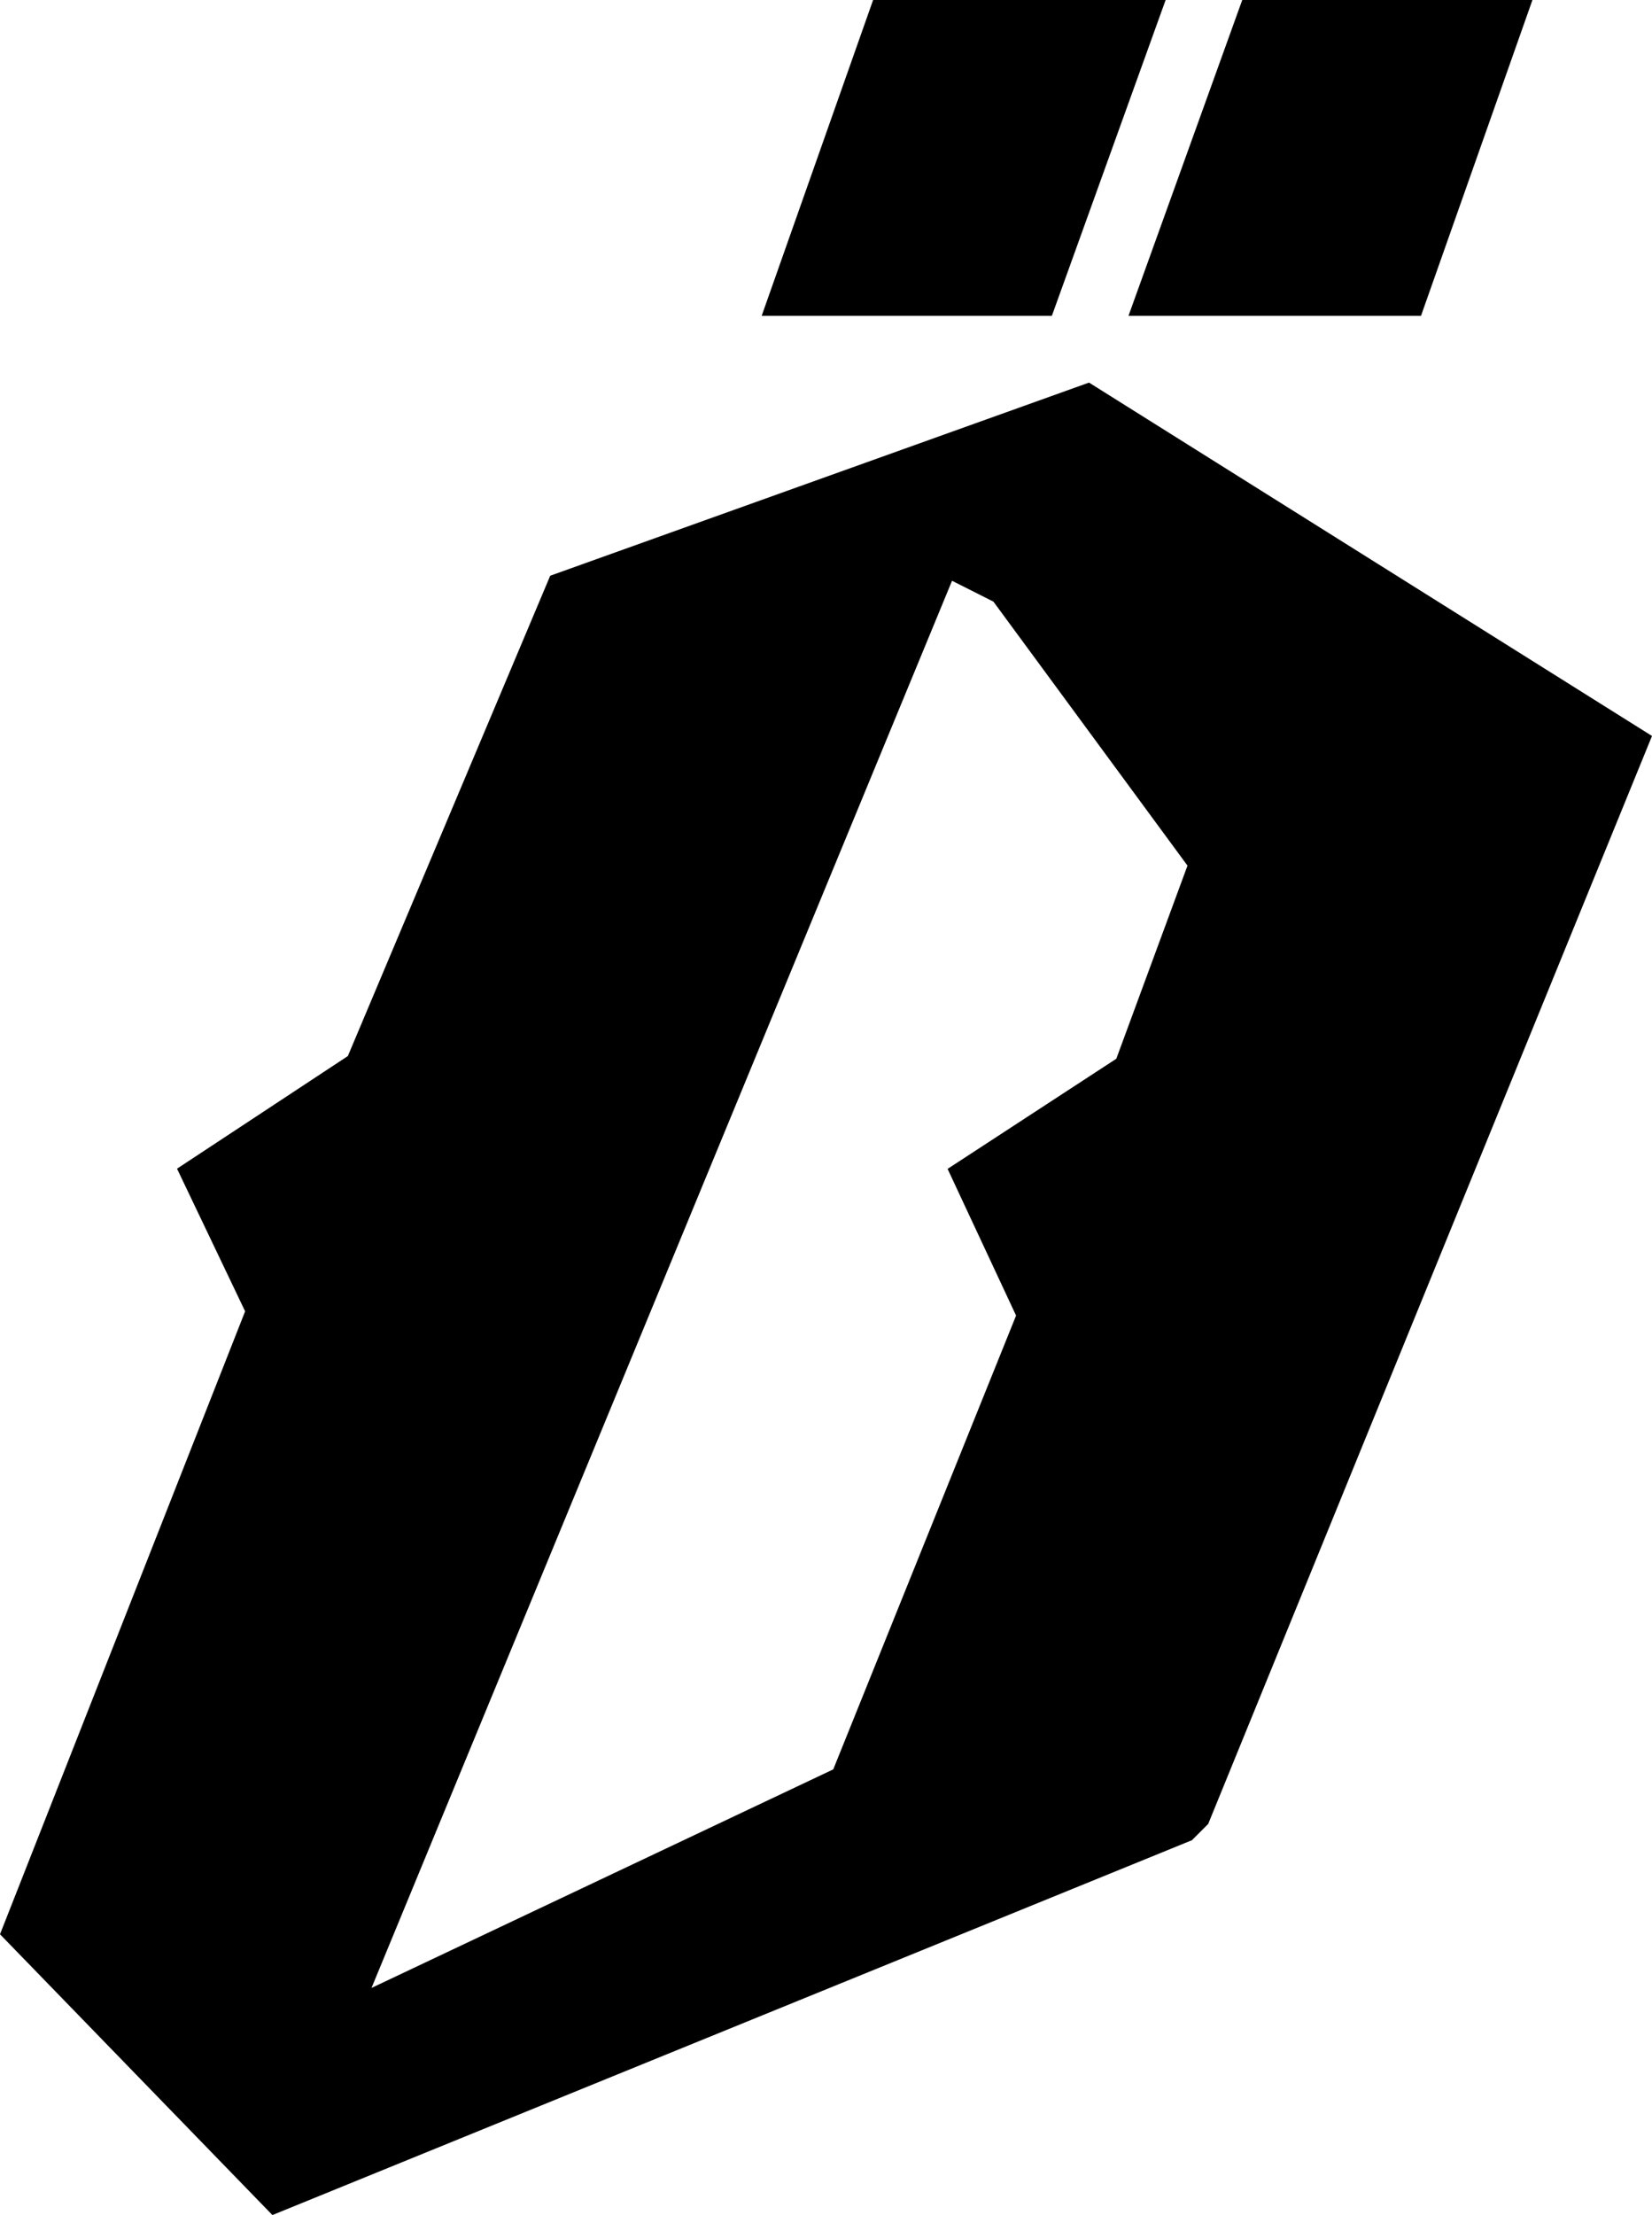
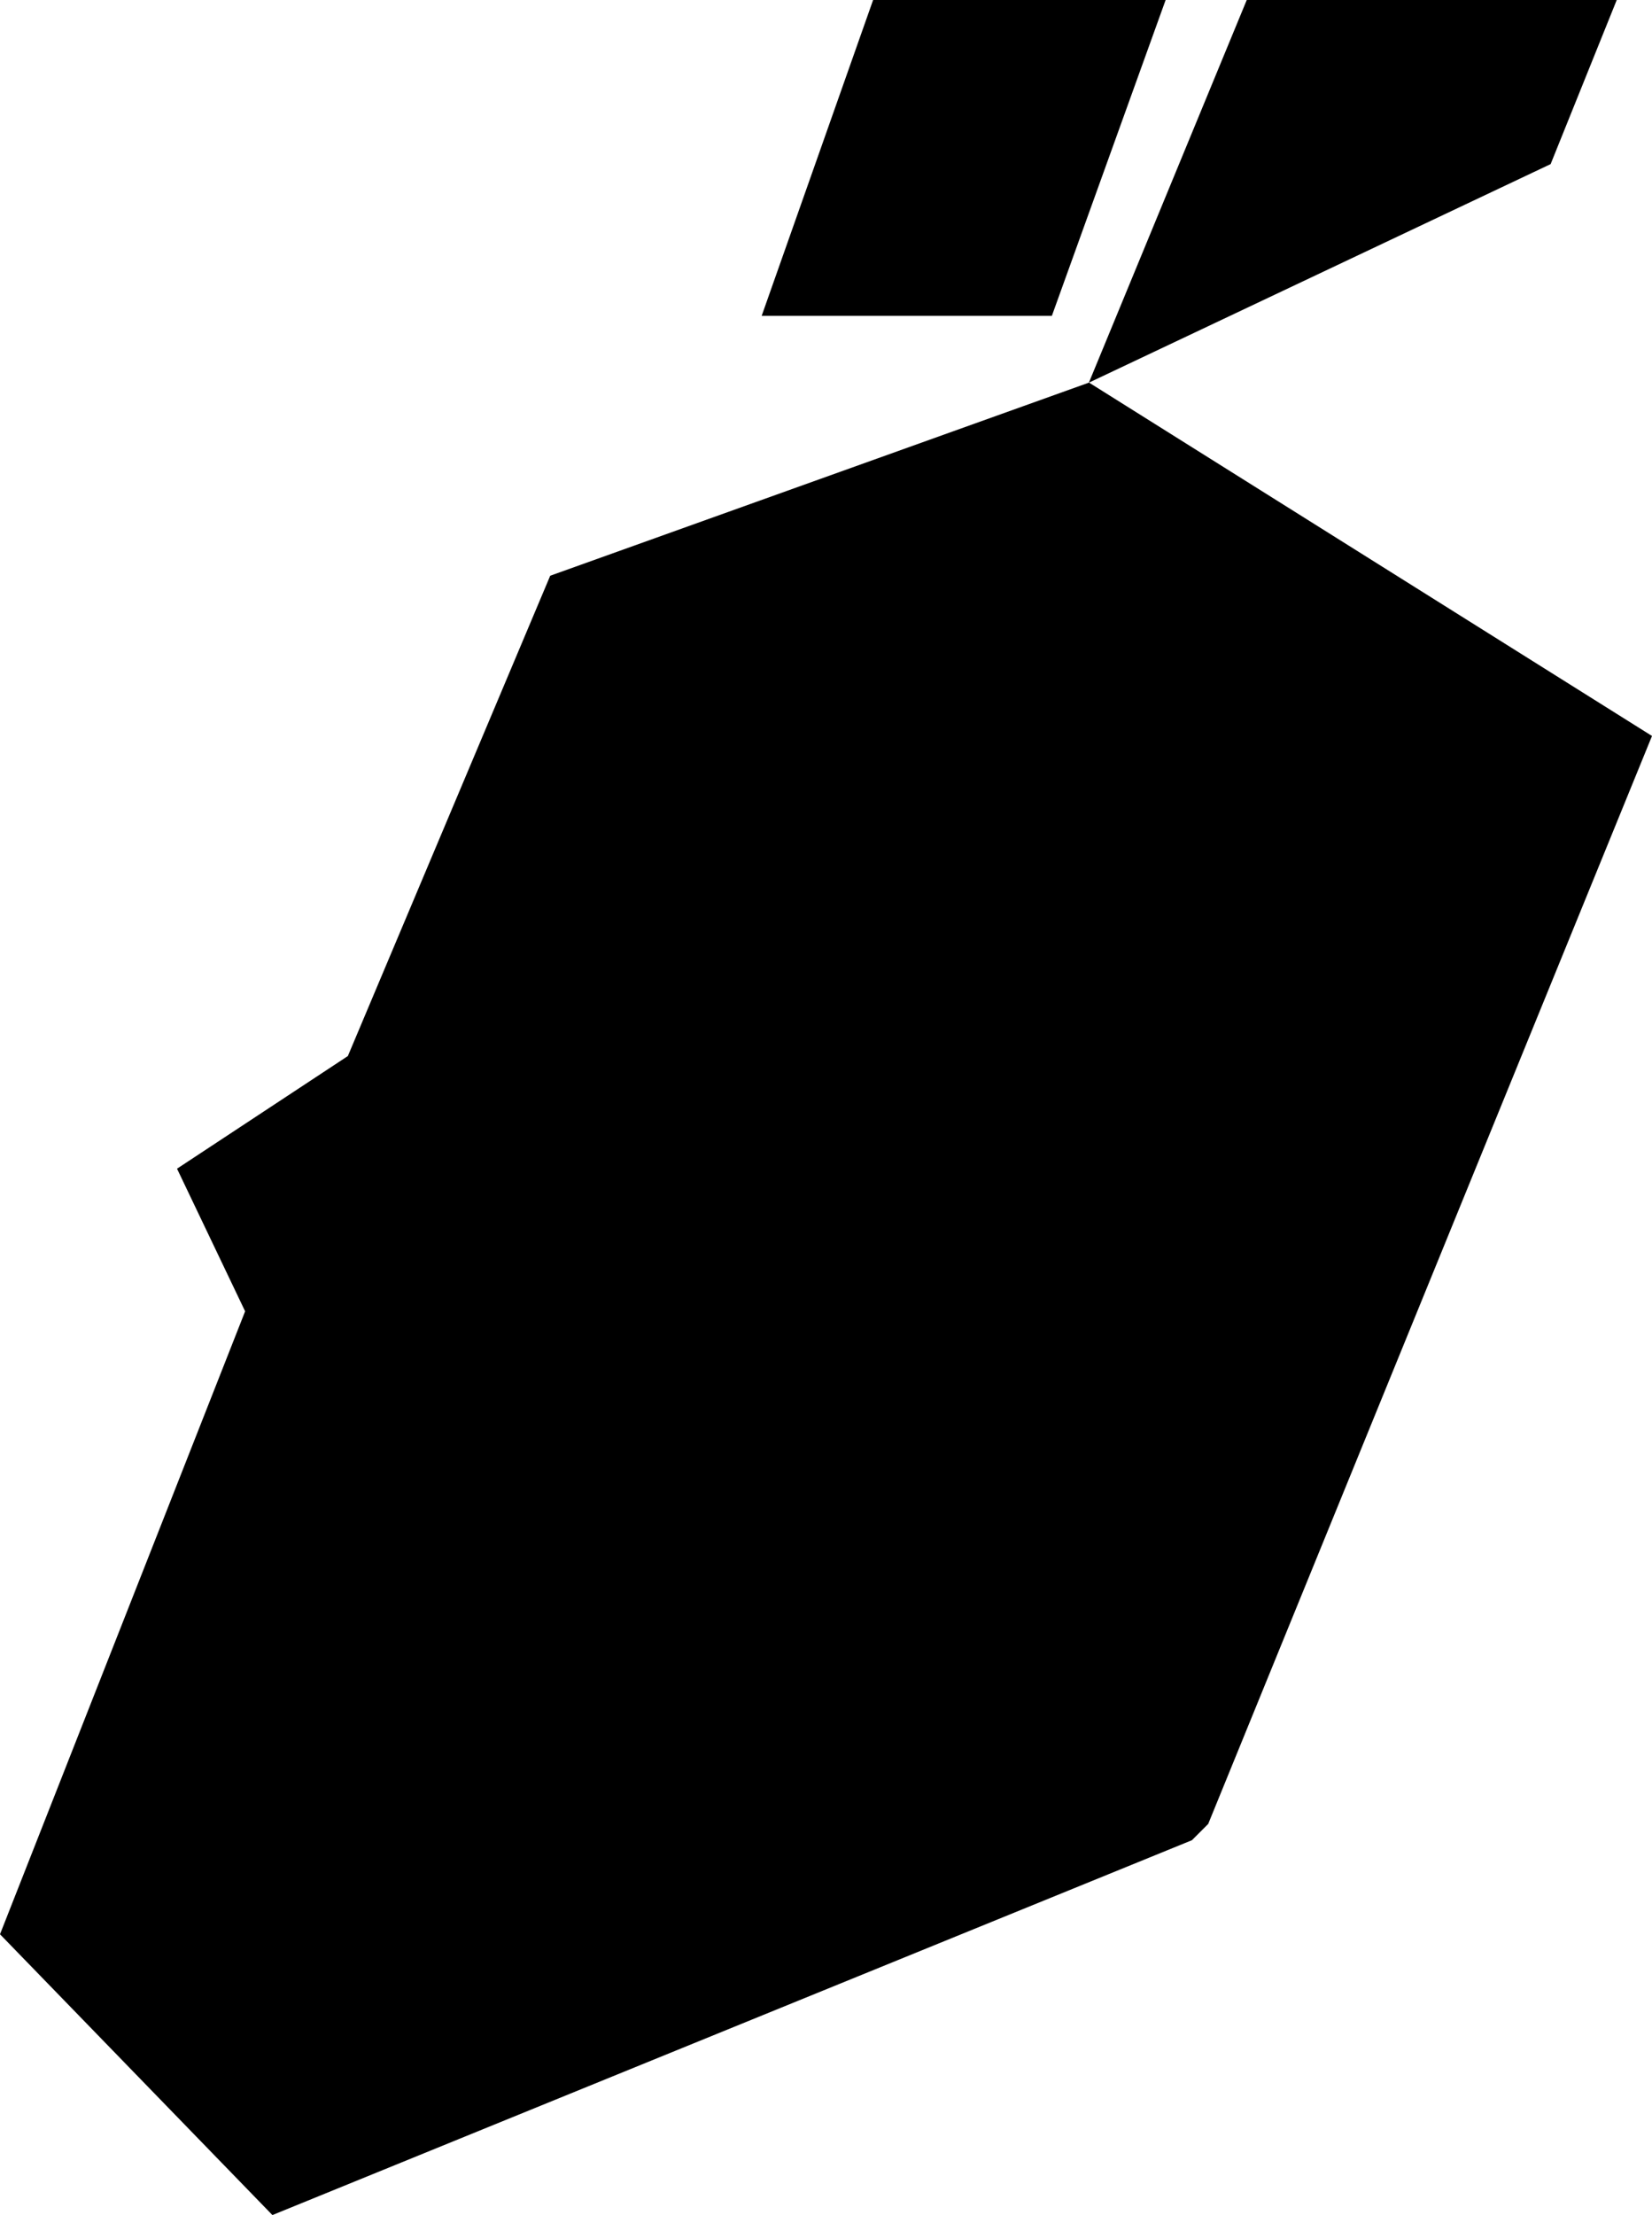
<svg xmlns="http://www.w3.org/2000/svg" id="Capa_2" data-name="Capa 2" viewBox="0 0 85.39 114.46">
  <g id="Capa_1-2" data-name="Capa 1">
    <g>
-       <path d="M56.29,19.77l29.1,18.26-22.94,56.22-.84.84-47.53,19.37L0,99.95l12.67-32.19-3.52-7.37,8.83-5.82,10.46-24.82,27.85-9.98ZM19.21,102.72l23.86-11.29,9.45-23.45-3.54-7.58,8.72-5.69,3.68-9.98-10.03-13.64-2.14-1.08-30.01,72.72Z" />
+       <path d="M56.29,19.77l29.1,18.26-22.94,56.22-.84.84-47.53,19.37L0,99.95l12.67-32.19-3.52-7.37,8.83-5.82,10.46-24.82,27.85-9.98Zl23.86-11.29,9.45-23.45-3.54-7.58,8.72-5.69,3.68-9.98-10.03-13.64-2.14-1.08-30.01,72.72Z" />
      <polygon points="60.25 0 54.37 16.32 39.37 16.32 45.13 0 60.25 0" />
-       <polygon points="79.21 0 73.45 16.32 58.33 16.32 64.21 0 79.21 0" />
    </g>
  </g>
</svg>